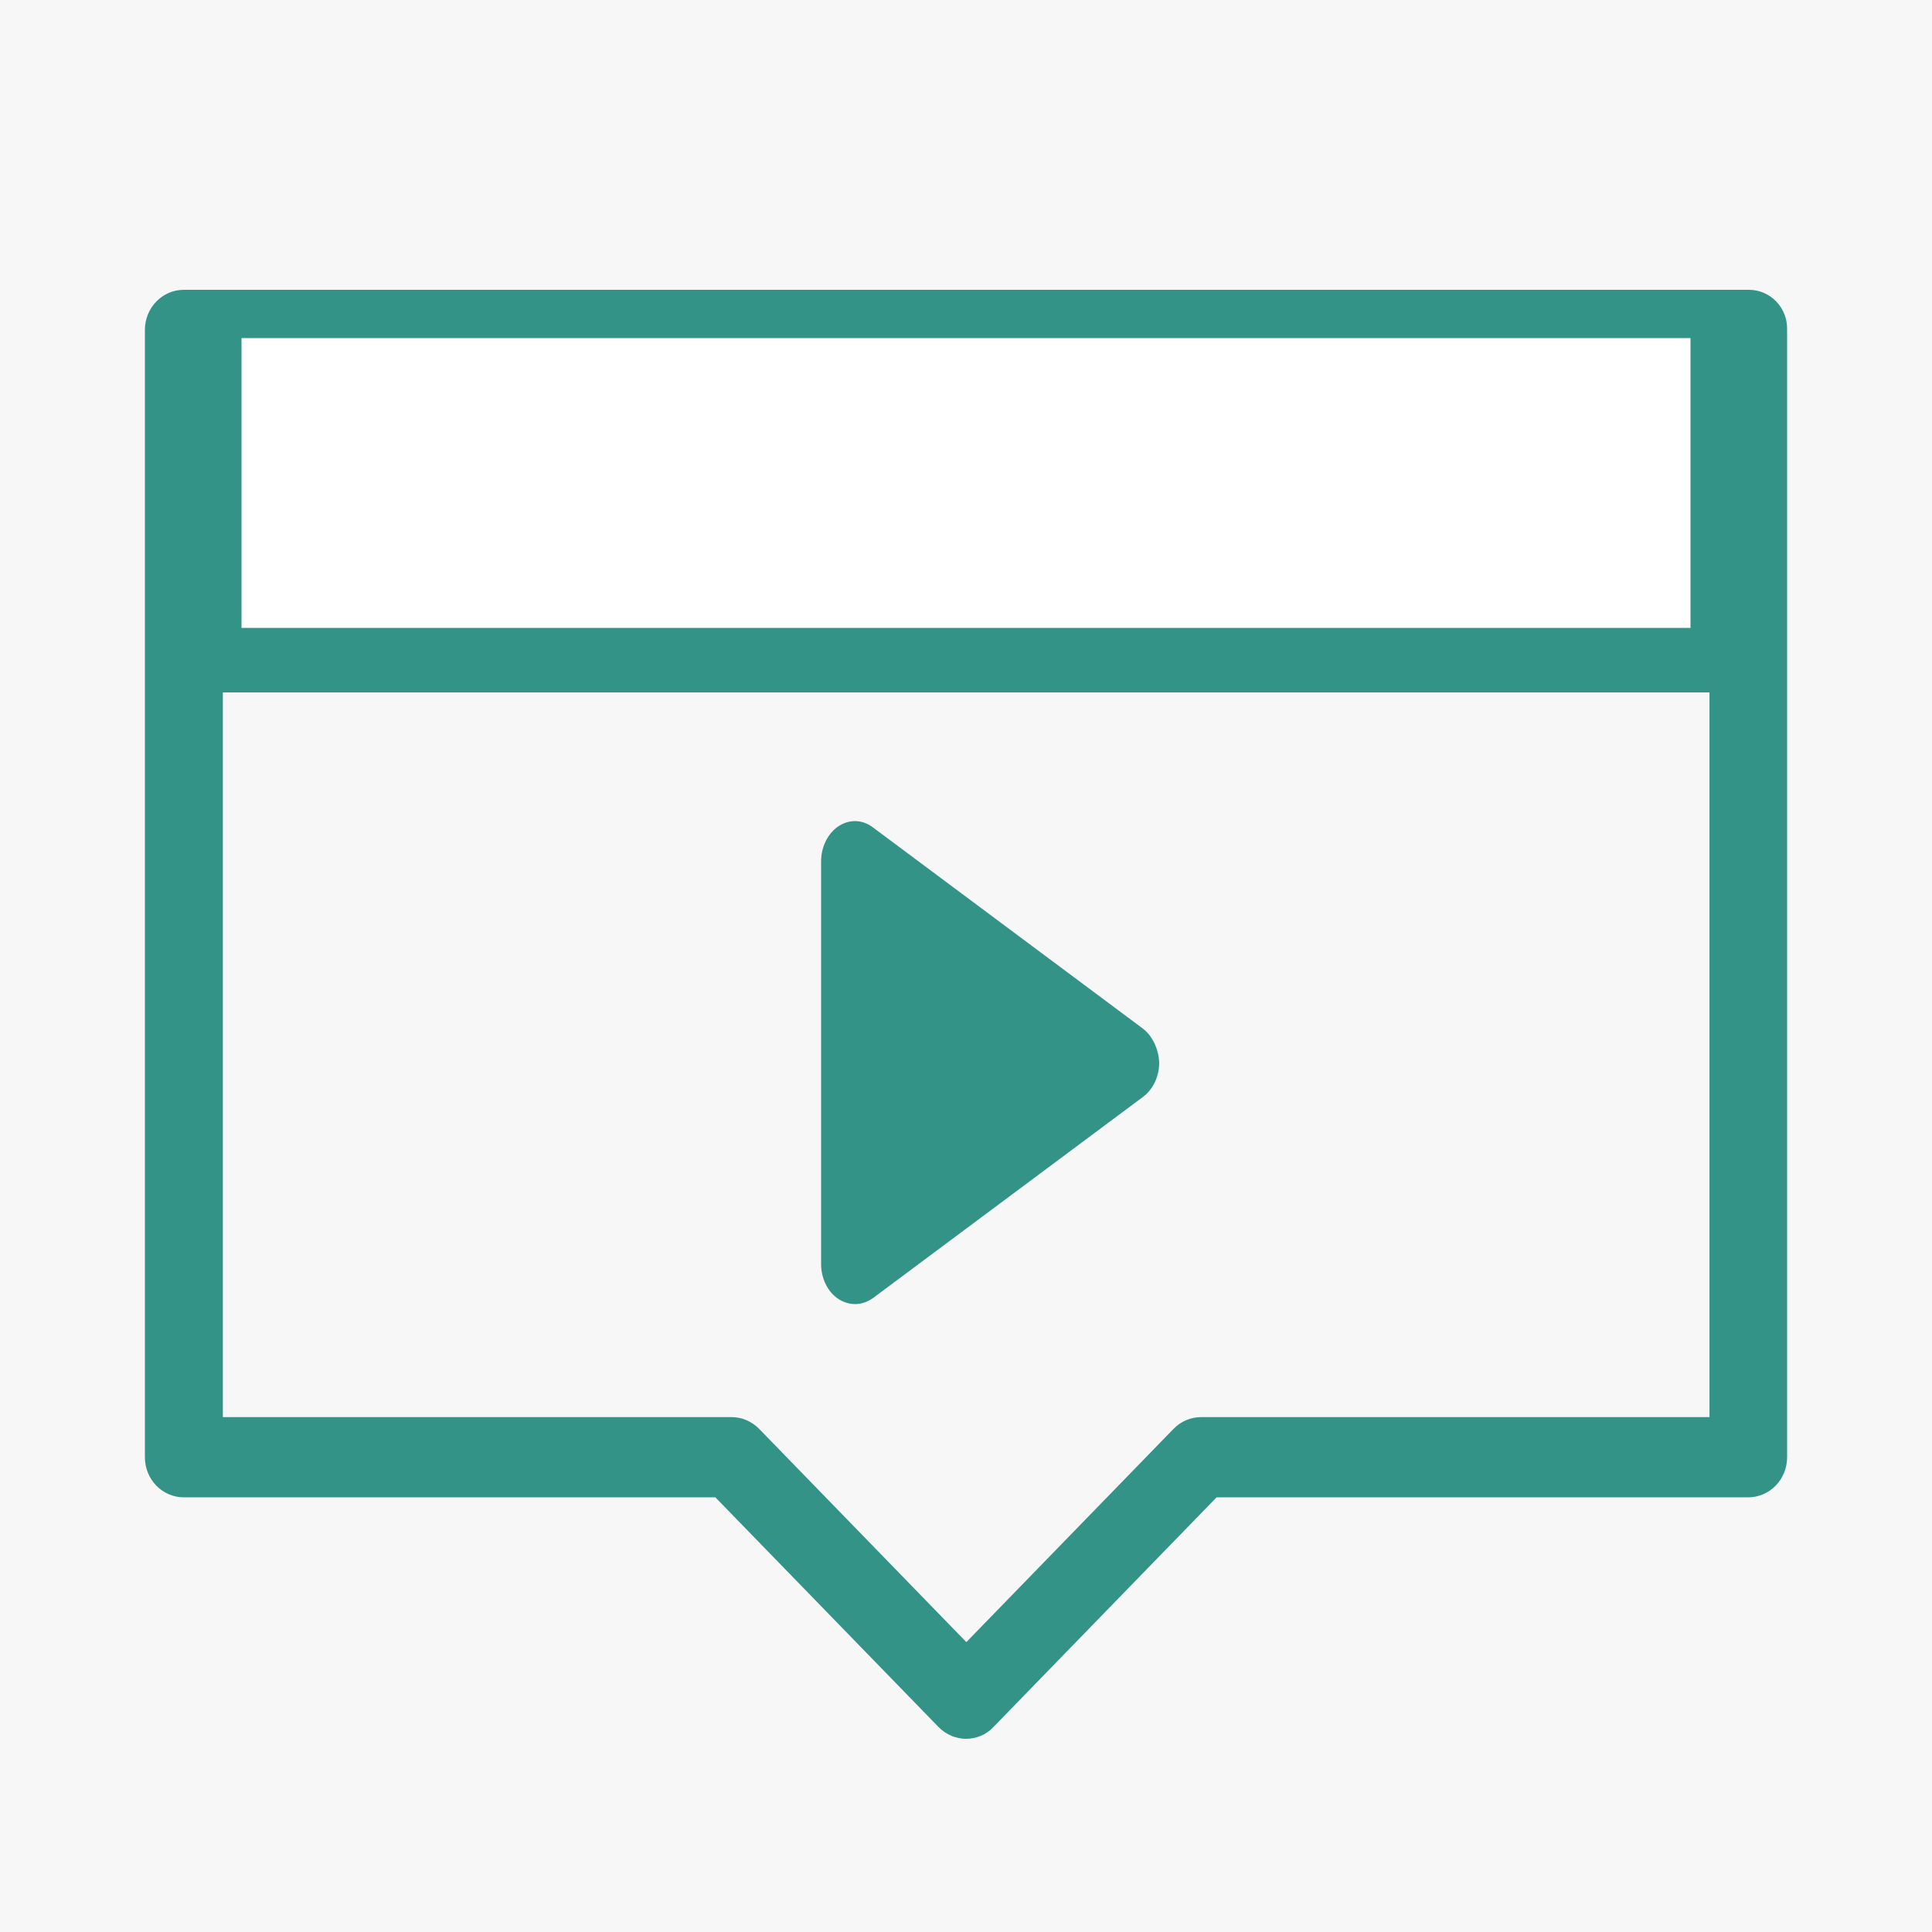
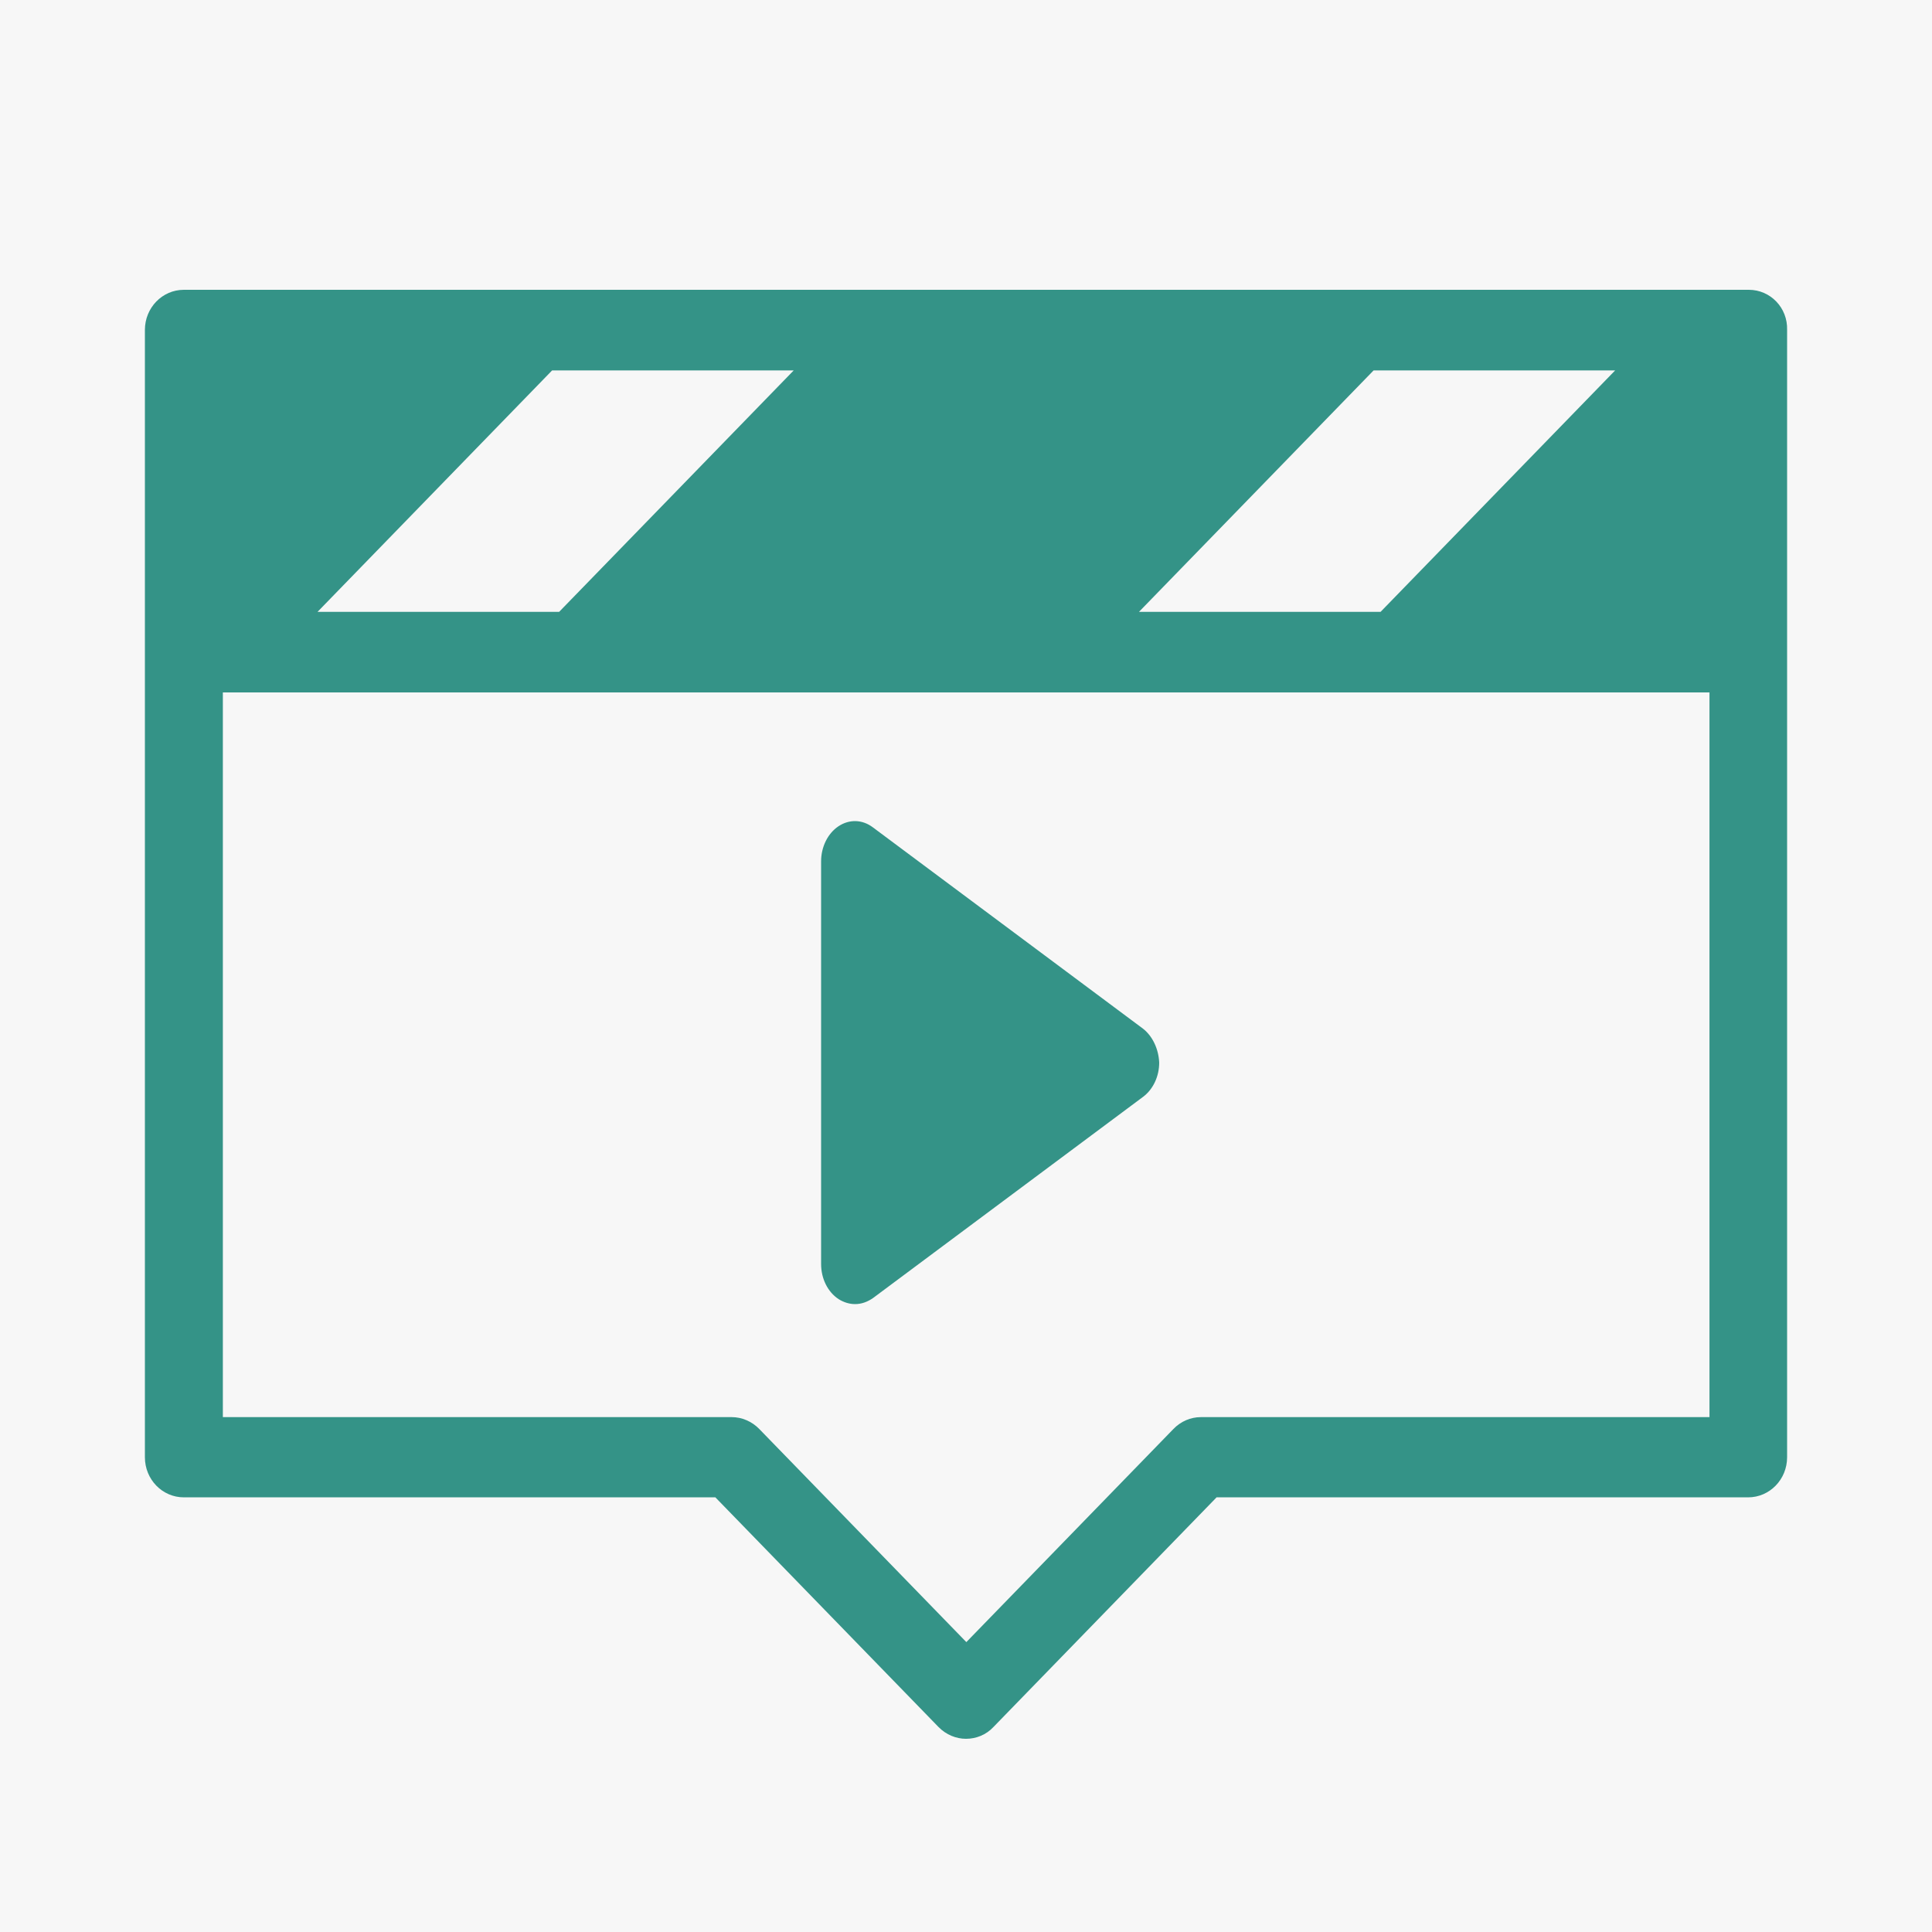
<svg xmlns="http://www.w3.org/2000/svg" width="40" height="40" viewBox="0 0 40 40" fill="none">
  <rect width="40" height="40" fill="#F7F7F7" />
  <path d="M36.207 6H35.4H35.393H28.114H28.107H18.393H18.386H11.107H11.1H3.807C3.36 6 3 6.371 3 6.831V30.171C3 30.63 3.36 31.001 3.807 31.001H14.811L19.43 35.755C19.589 35.918 19.798 36 20 36C20.209 36 20.418 35.918 20.569 35.755L25.188 31.001H36.193C36.639 31.001 37 30.63 37 30.171V6.831C37.014 6.371 36.654 6 36.207 6ZM23.581 12.668L28.439 7.669H33.44L28.583 12.668H23.581ZM6.574 12.668L11.431 7.669H16.433L11.576 12.668H6.574ZM24.864 29.34C24.648 29.34 24.446 29.429 24.295 29.585L20.007 33.998L15.719 29.585C15.568 29.429 15.359 29.34 15.15 29.34H4.614V14.336H35.393V29.34H24.864Z" fill="#349387" />
-   <rect x="5" y="7" width="30" height="6" fill="white" />
  <path d="M23.664 21.297L18.07 17.128C17.852 16.965 17.585 16.958 17.361 17.106C17.137 17.254 17 17.536 17 17.833V26.169C17 26.473 17.137 26.748 17.361 26.896C17.467 26.963 17.585 27 17.703 27C17.834 27 17.958 26.956 18.076 26.874L23.67 22.706C23.876 22.55 24 22.283 24 22.001C23.988 21.719 23.863 21.452 23.664 21.297Z" fill="#349387" />
</svg>